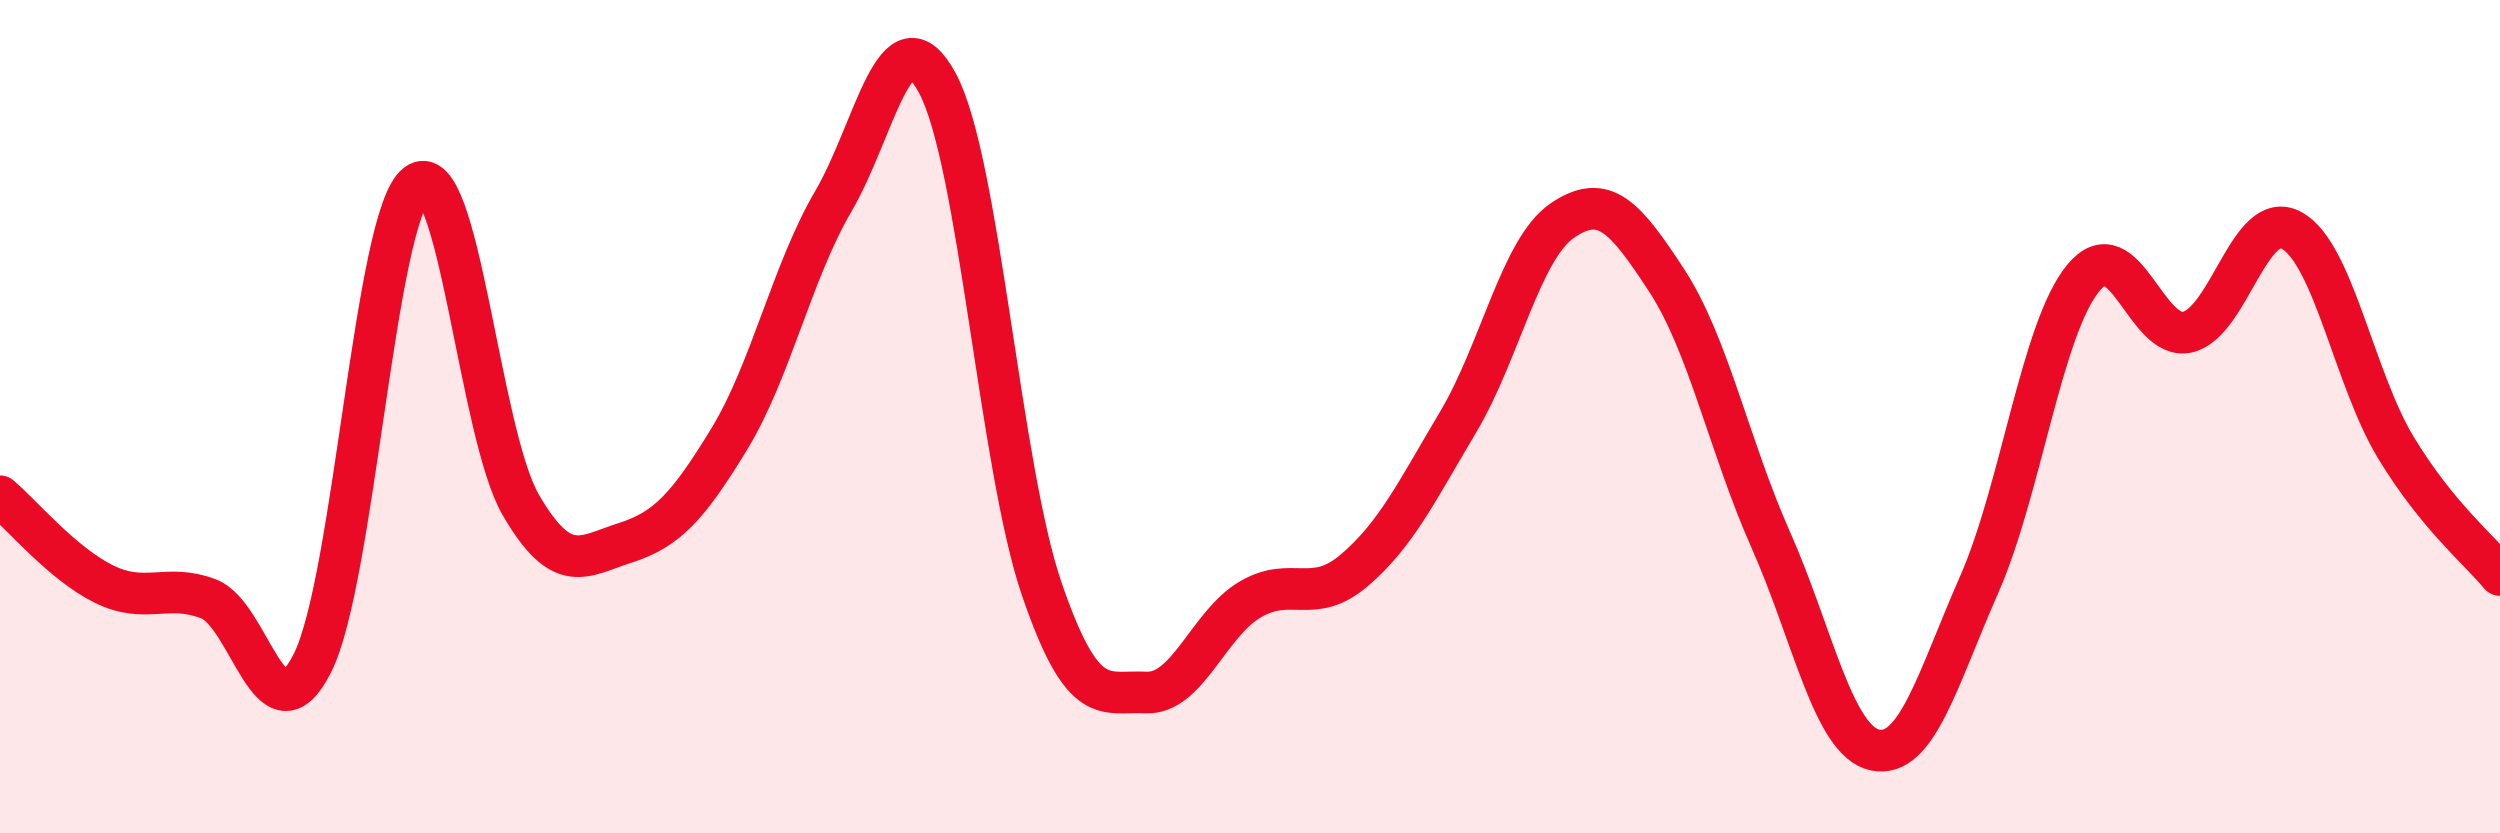
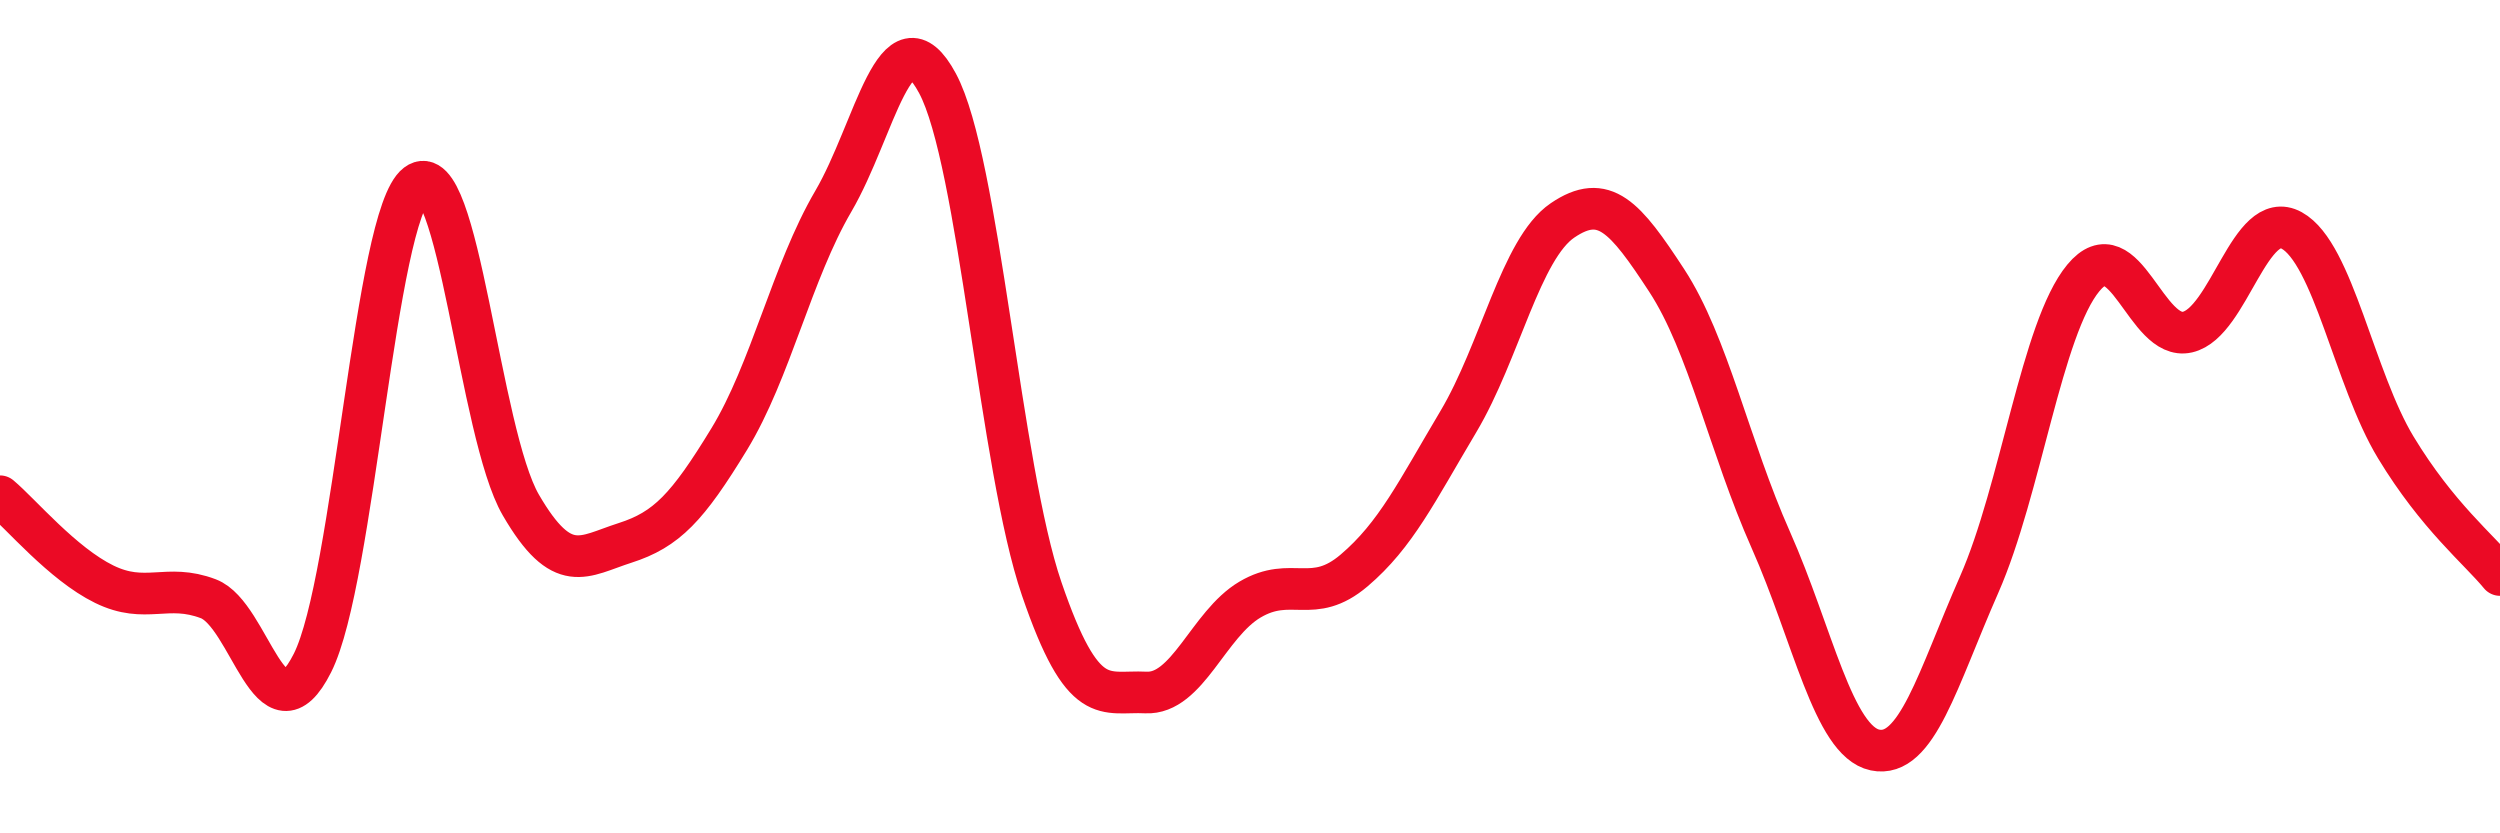
<svg xmlns="http://www.w3.org/2000/svg" width="60" height="20" viewBox="0 0 60 20">
-   <path d="M 0,11.91 C 0.5,12.33 1.5,13.53 2.5,14.02 C 3.5,14.51 4,13.99 5,14.37 C 6,14.75 6.5,17.9 7.5,15.91 C 8.5,13.92 9,5.18 10,4.42 C 11,3.66 11.5,10.4 12.5,12.12 C 13.5,13.84 14,13.35 15,13.03 C 16,12.71 16.5,12.18 17.5,10.54 C 18.5,8.9 19,6.54 20,4.83 C 21,3.12 21.5,0.14 22.5,2 C 23.5,3.86 24,11.21 25,14.13 C 26,17.05 26.5,16.57 27.5,16.62 C 28.5,16.67 29,14.98 30,14.39 C 31,13.8 31.5,14.54 32.5,13.69 C 33.5,12.84 34,11.8 35,10.12 C 36,8.44 36.5,5.97 37.5,5.29 C 38.5,4.61 39,5.2 40,6.73 C 41,8.26 41.5,10.71 42.5,12.96 C 43.5,15.21 44,17.79 45,18 C 46,18.21 46.5,16.3 47.5,14.03 C 48.5,11.76 49,7.88 50,6.67 C 51,5.46 51.5,8.2 52.5,7.97 C 53.5,7.74 54,4.98 55,5.53 C 56,6.08 56.5,9.09 57.5,10.74 C 58.5,12.39 59.5,13.19 60,13.8L60 20L0 20Z" fill="#EB0A25" opacity="0.1" stroke-linecap="round" stroke-linejoin="round" />
  <path d="M 0,11.91 C 0.5,12.33 1.5,13.53 2.5,14.02 C 3.5,14.51 4,13.99 5,14.37 C 6,14.75 6.5,17.9 7.5,15.91 C 8.5,13.92 9,5.18 10,4.42 C 11,3.66 11.5,10.4 12.5,12.12 C 13.5,13.84 14,13.35 15,13.03 C 16,12.71 16.5,12.18 17.5,10.54 C 18.5,8.9 19,6.54 20,4.83 C 21,3.12 21.5,0.14 22.5,2 C 23.5,3.86 24,11.21 25,14.13 C 26,17.05 26.5,16.57 27.5,16.62 C 28.5,16.67 29,14.98 30,14.39 C 31,13.8 31.5,14.54 32.5,13.69 C 33.5,12.84 34,11.8 35,10.12 C 36,8.44 36.5,5.97 37.5,5.29 C 38.5,4.61 39,5.2 40,6.73 C 41,8.26 41.5,10.71 42.5,12.96 C 43.5,15.21 44,17.79 45,18 C 46,18.21 46.5,16.3 47.5,14.03 C 48.5,11.76 49,7.88 50,6.67 C 51,5.46 51.5,8.2 52.5,7.97 C 53.5,7.74 54,4.98 55,5.53 C 56,6.08 56.5,9.09 57.5,10.74 C 58.5,12.39 59.5,13.19 60,13.8" stroke="#EB0A25" stroke-width="1" fill="none" stroke-linecap="round" stroke-linejoin="round" />
</svg>